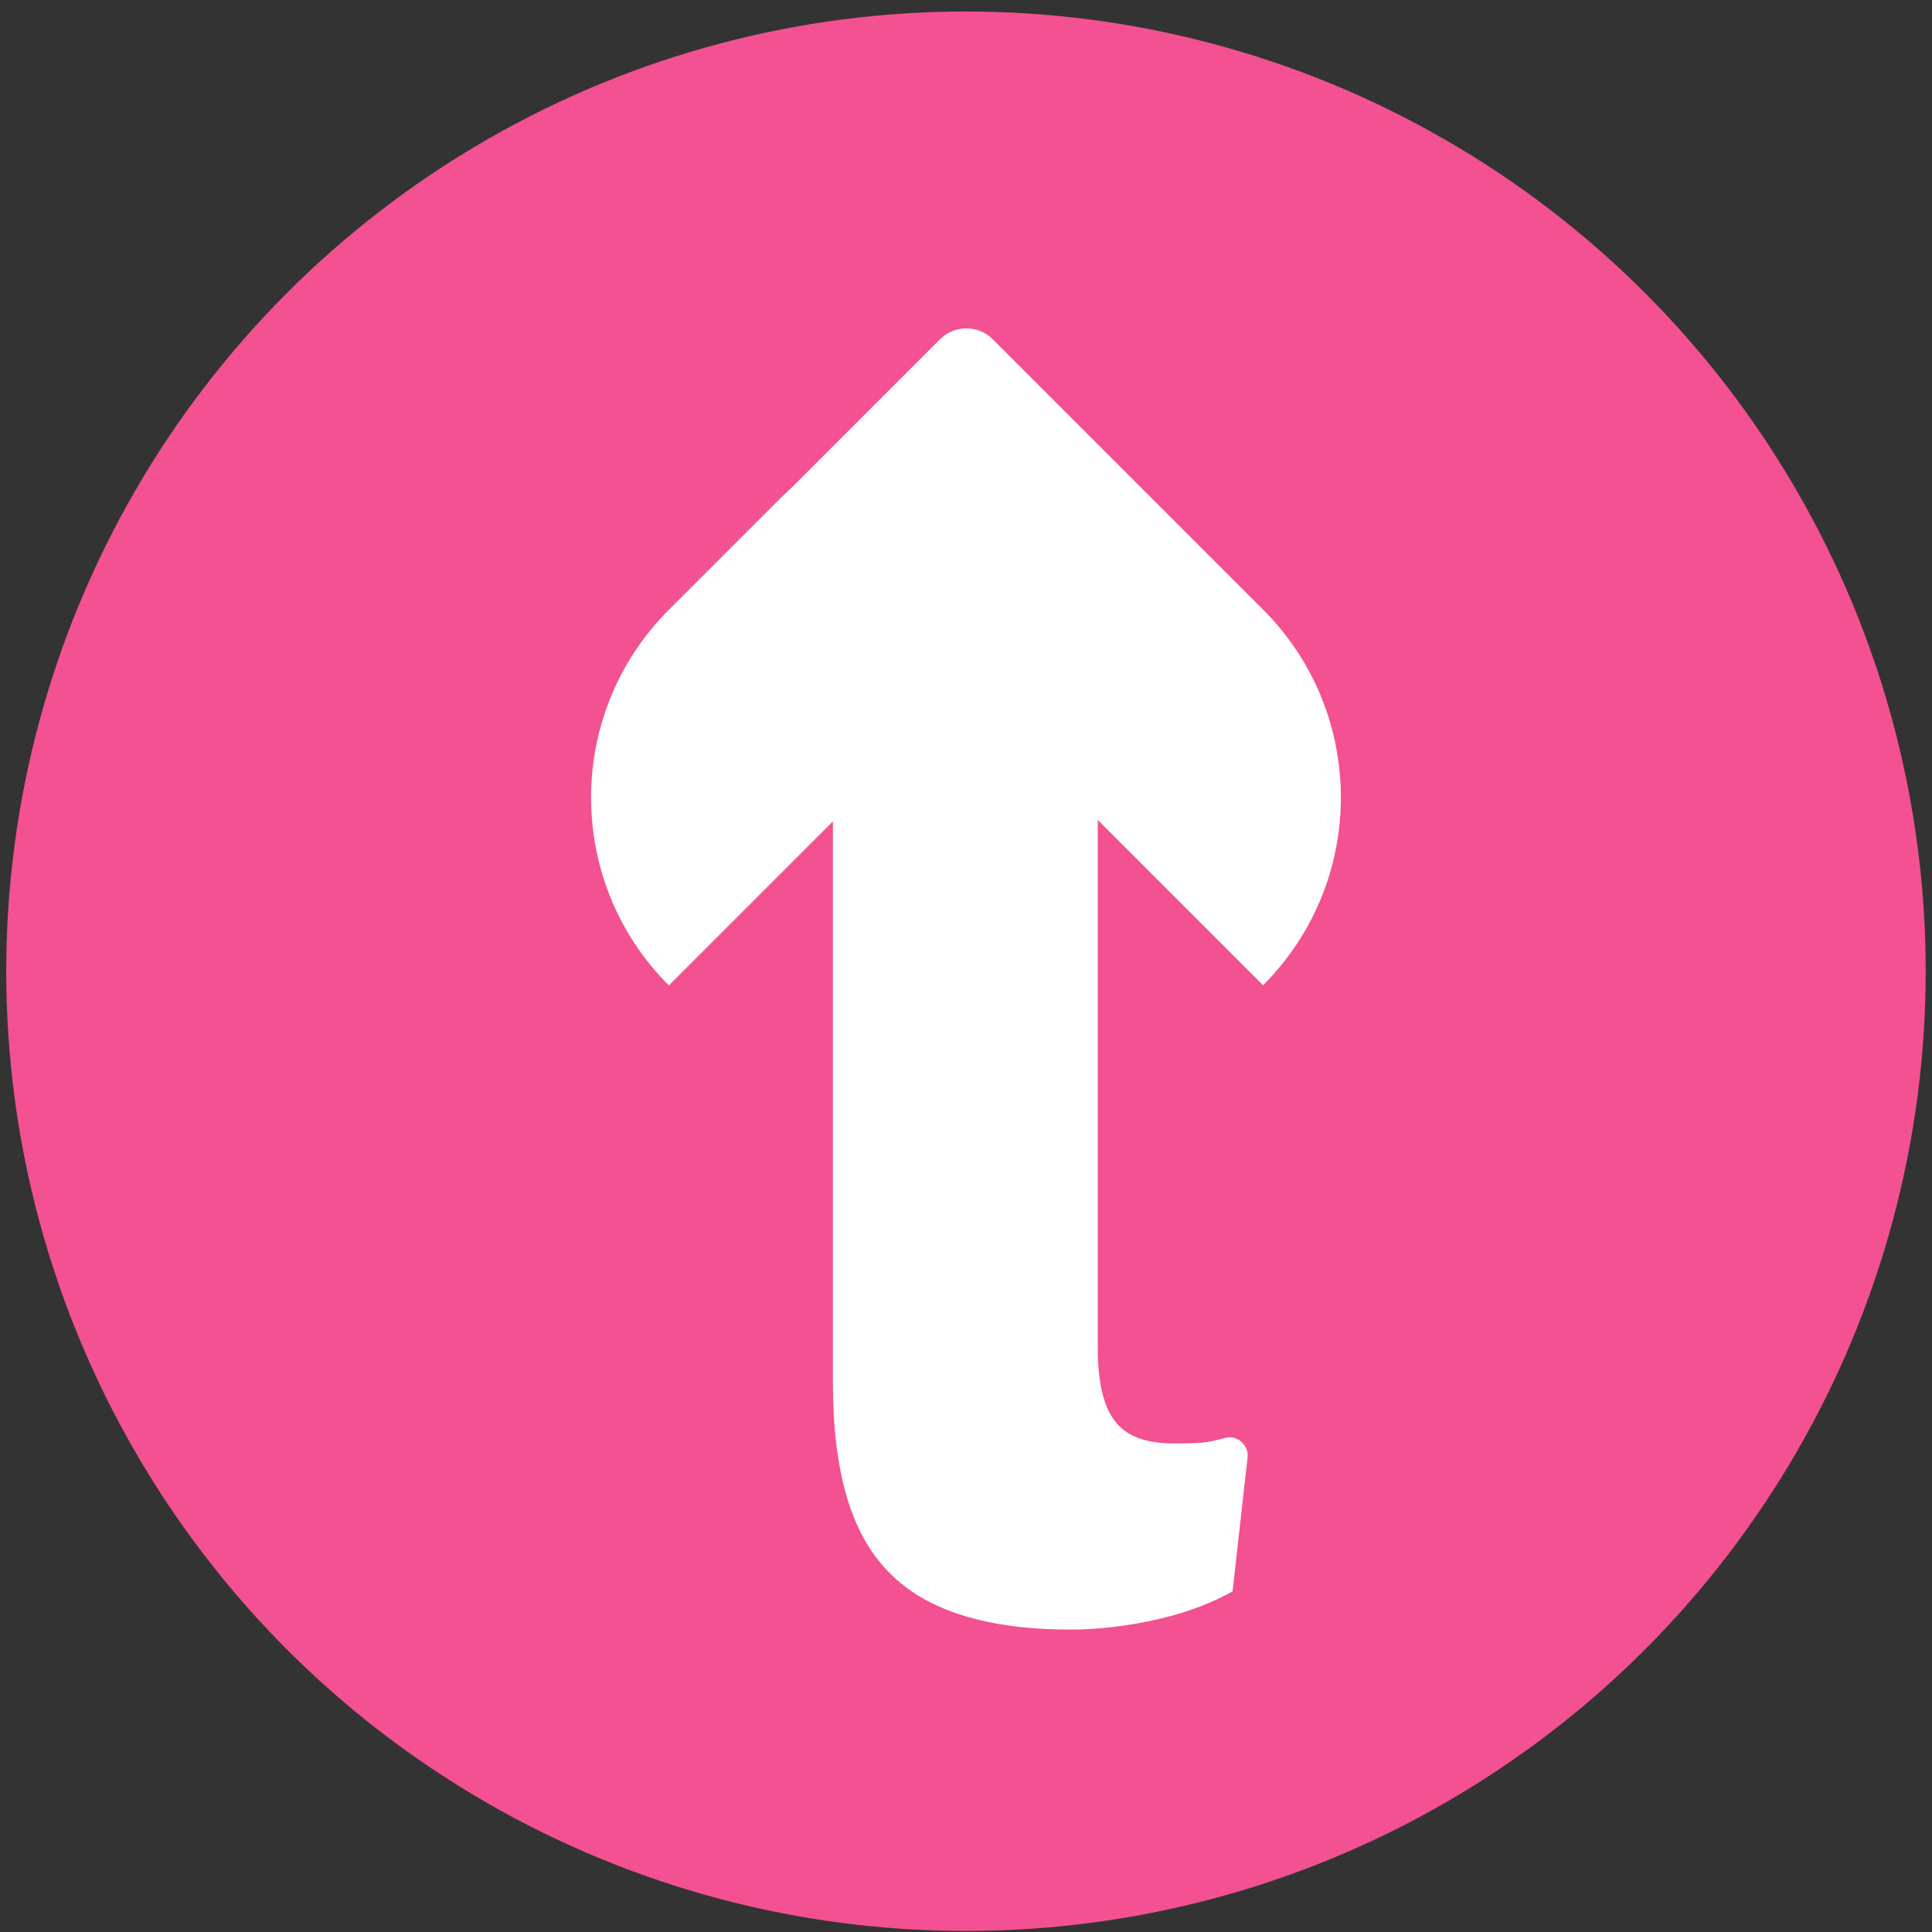
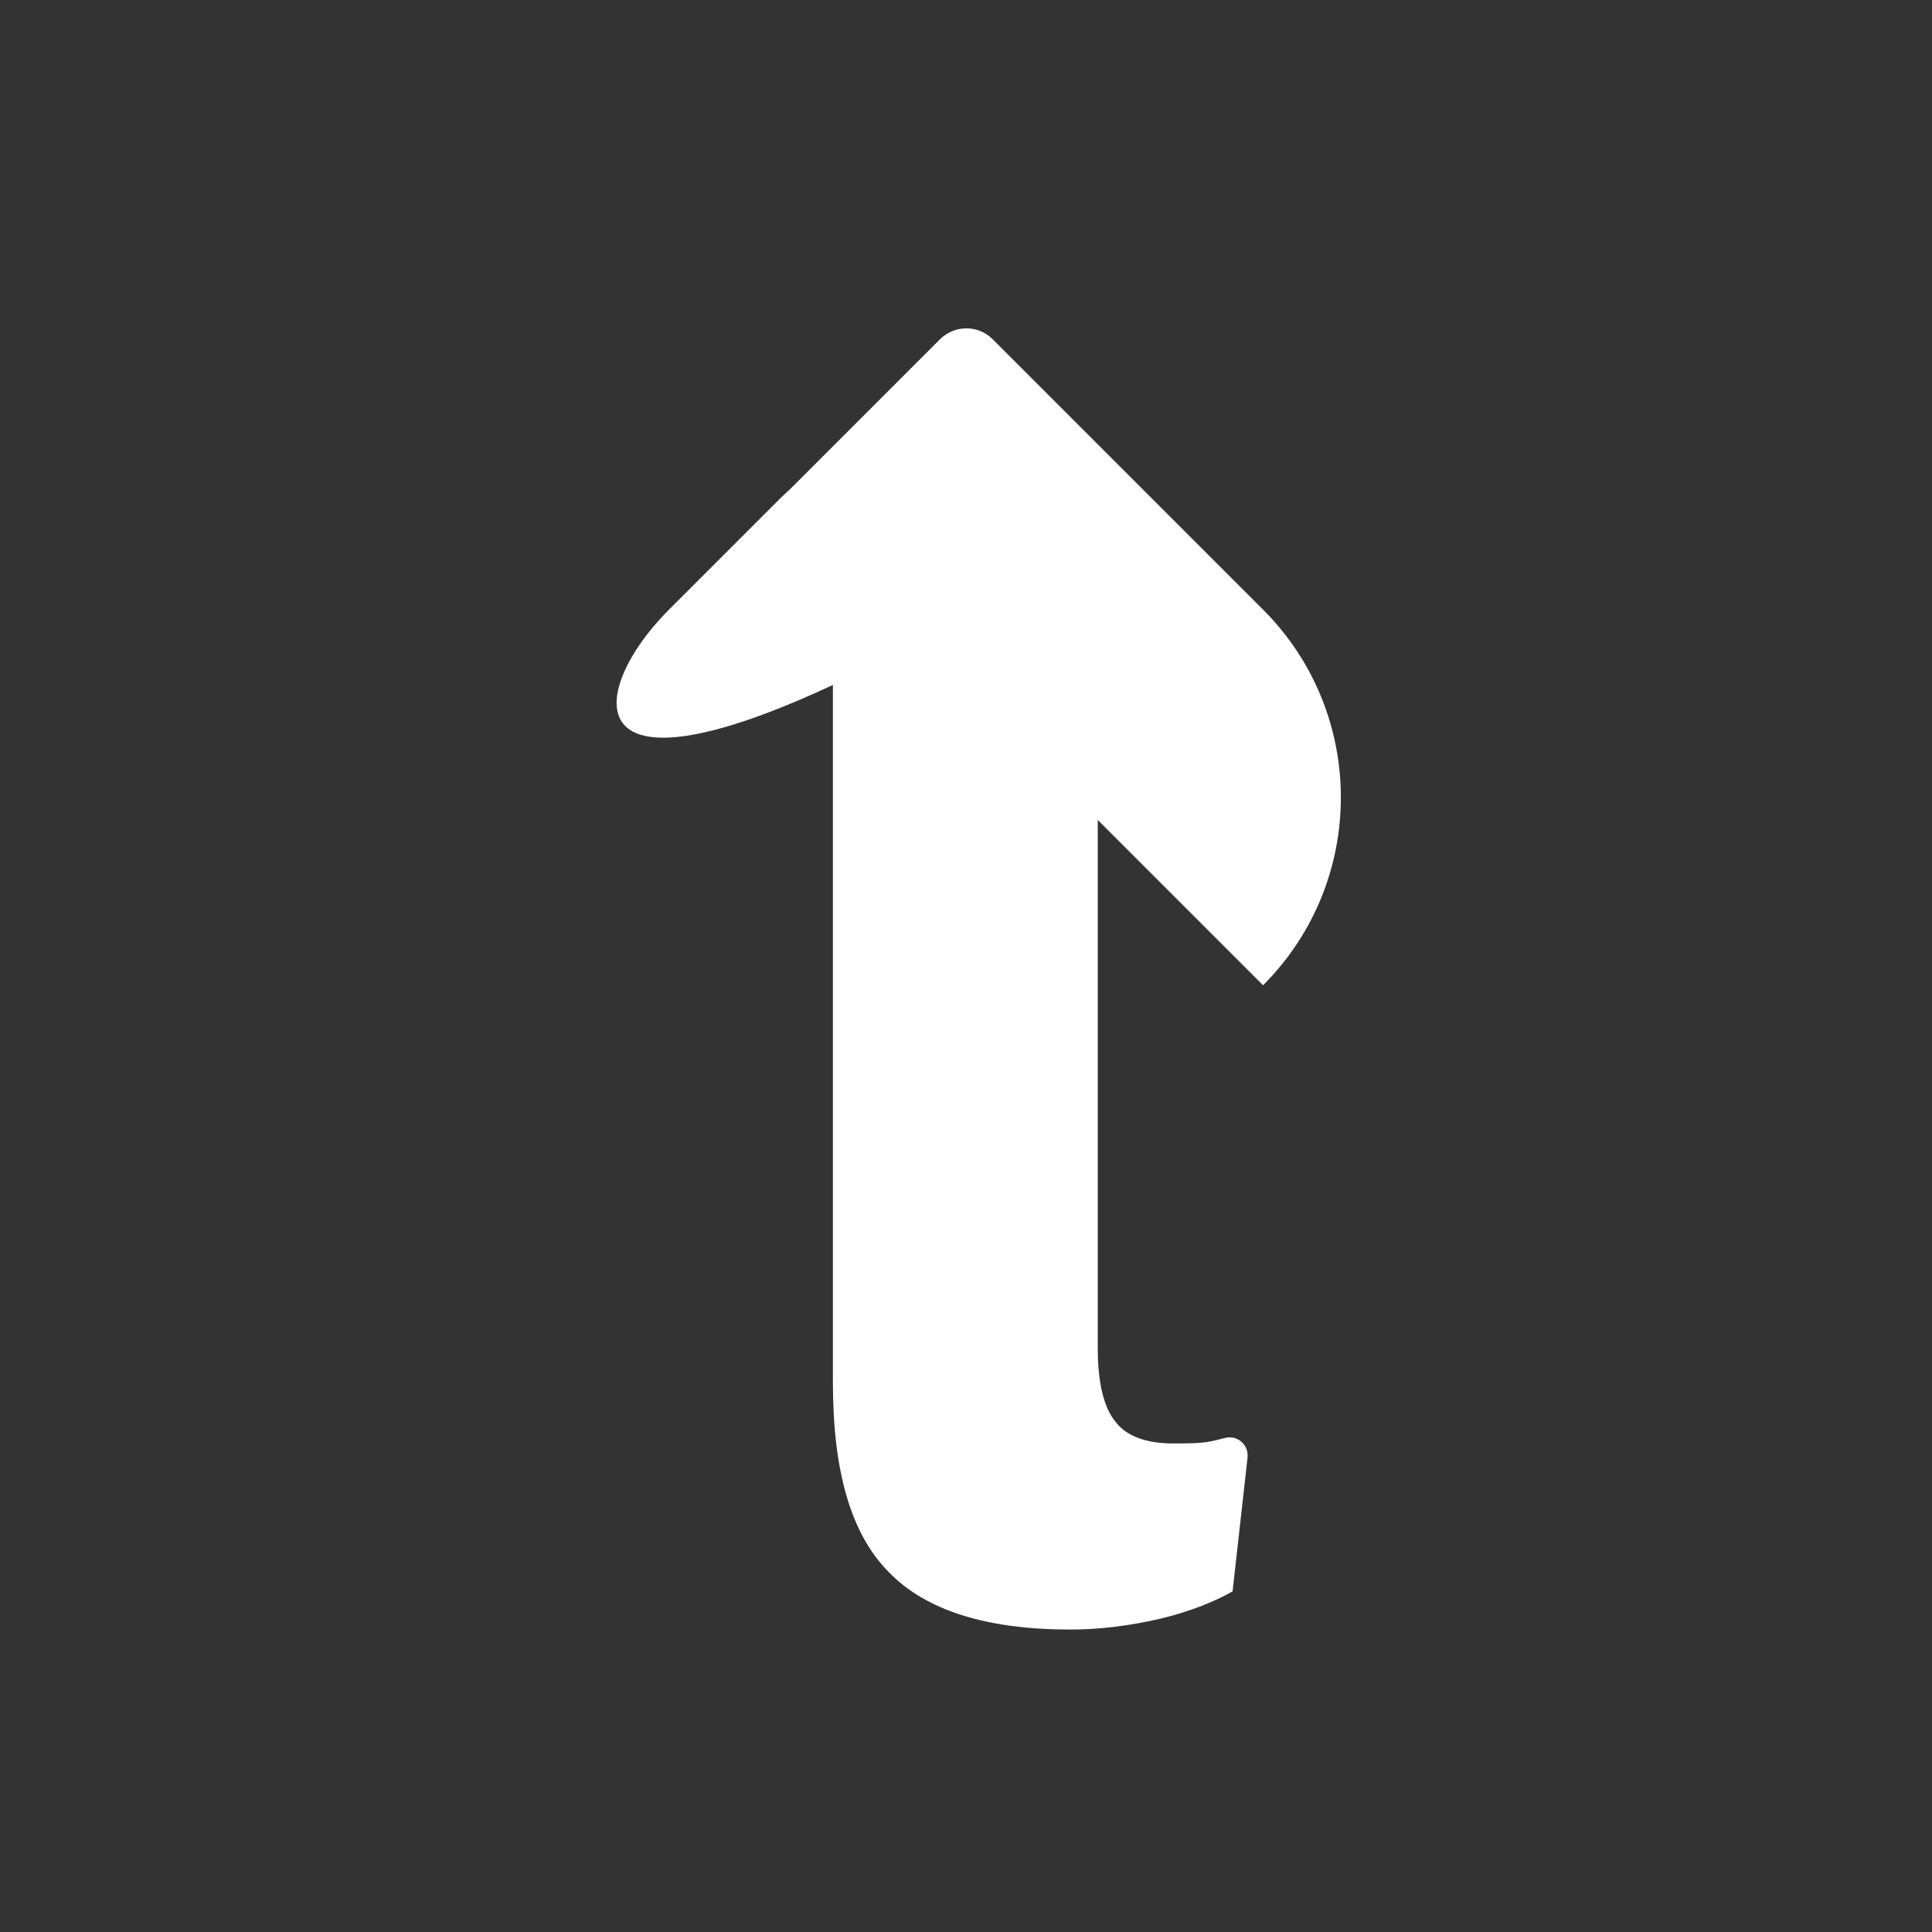
<svg xmlns="http://www.w3.org/2000/svg" width="145" height="145" viewBox="0 0 145 145" fill="none">
  <rect x="0" y="0" width="145" height="145" fill="#333333" stroke="none" />
-   <circle cx="72.498" cy="72.893" r="72.03" fill="#F35191" />
  <path d="M82.389 37.595V101.17C82.389 103.766 82.837 105.647 83.732 106.721C84.538 107.796 86.06 108.333 88.03 108.333C89.194 108.333 90.179 108.333 90.985 108.154C91.286 108.087 91.6 108.007 91.935 107.92C92.868 107.677 93.738 108.442 93.63 109.4L92.507 119.436C91.075 120.242 89.284 120.958 87.045 121.495C84.717 122.033 82.478 122.301 80.329 122.301C74.062 122.301 69.495 120.869 66.719 118.003C63.854 115.138 62.511 110.392 62.511 103.766V37.595H82.389Z" fill="white" />
  <path d="M58.431 37.582L70.55 25.463C71.642 24.37 73.414 24.37 74.507 25.463L94.795 45.751C102.581 53.537 102.581 66.16 94.795 73.946L58.431 37.582Z" fill="white" />
-   <path d="M58.369 37.595C66.155 29.809 78.778 29.809 86.564 37.595L50.2 73.96C42.414 66.174 42.414 53.55 50.2 45.764L58.369 37.595Z" fill="white" />
+   <path d="M58.369 37.595C66.155 29.809 78.778 29.809 86.564 37.595C42.414 66.174 42.414 53.55 50.2 45.764L58.369 37.595Z" fill="white" />
</svg>